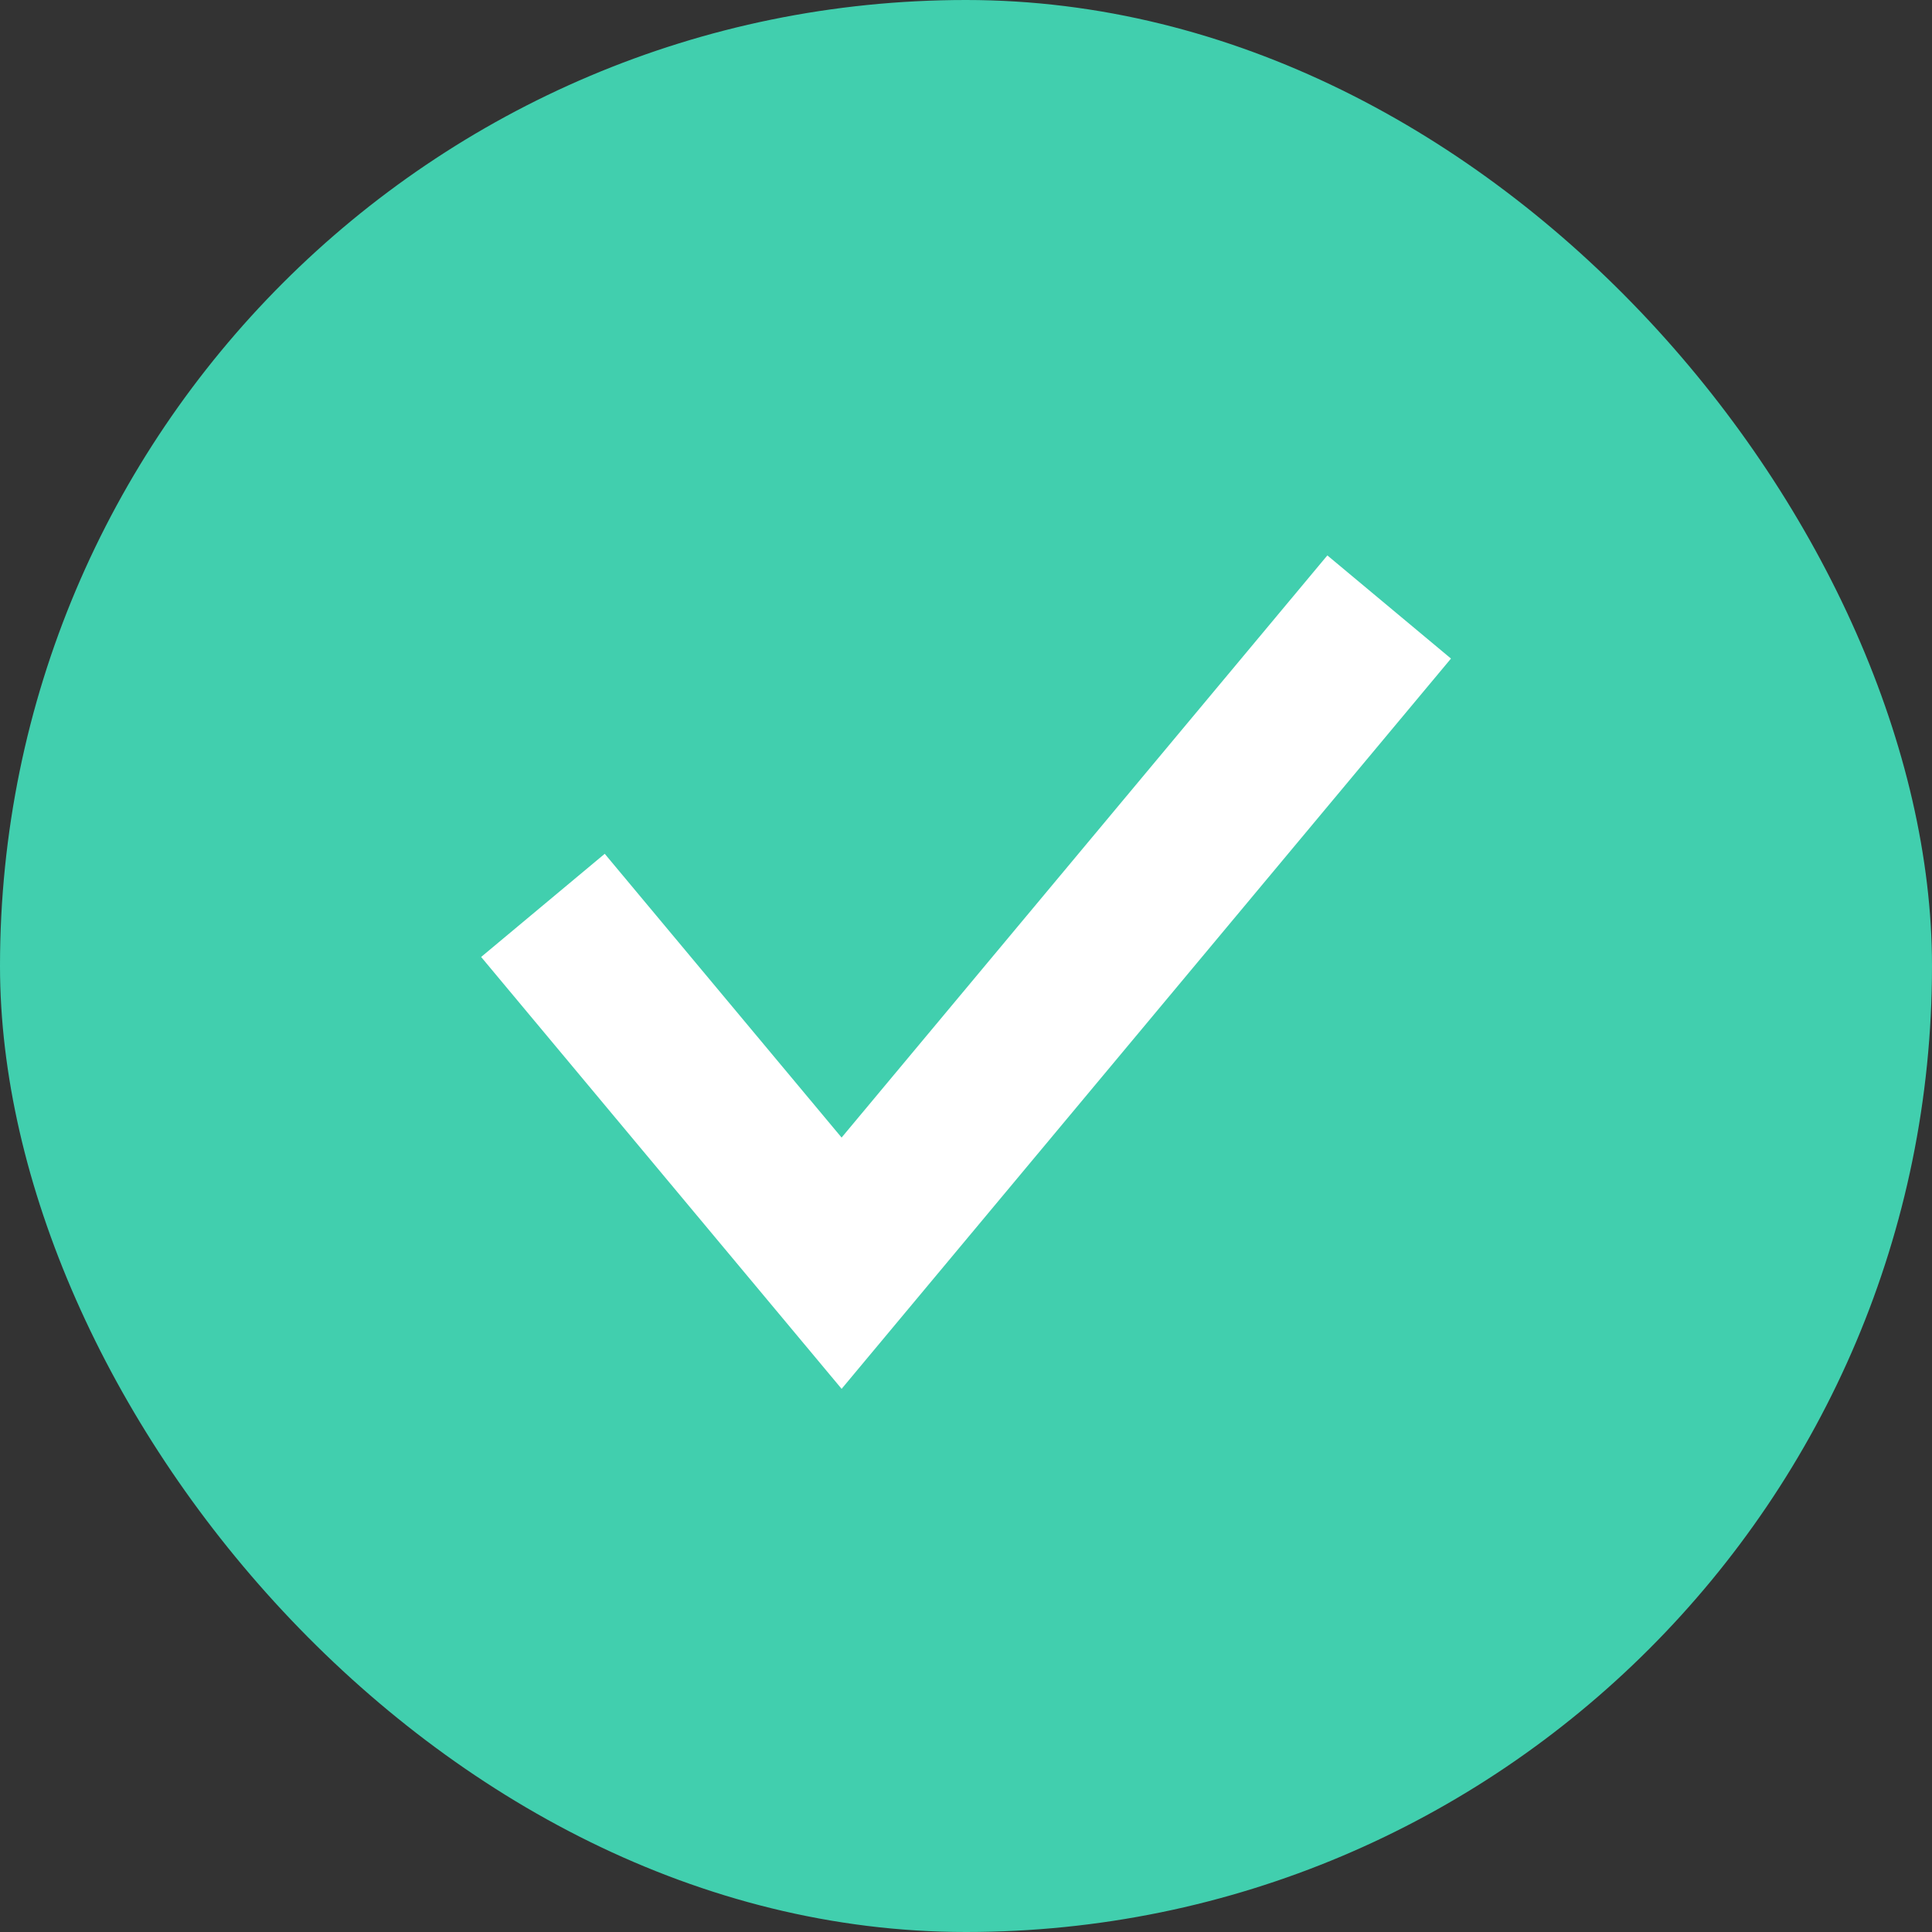
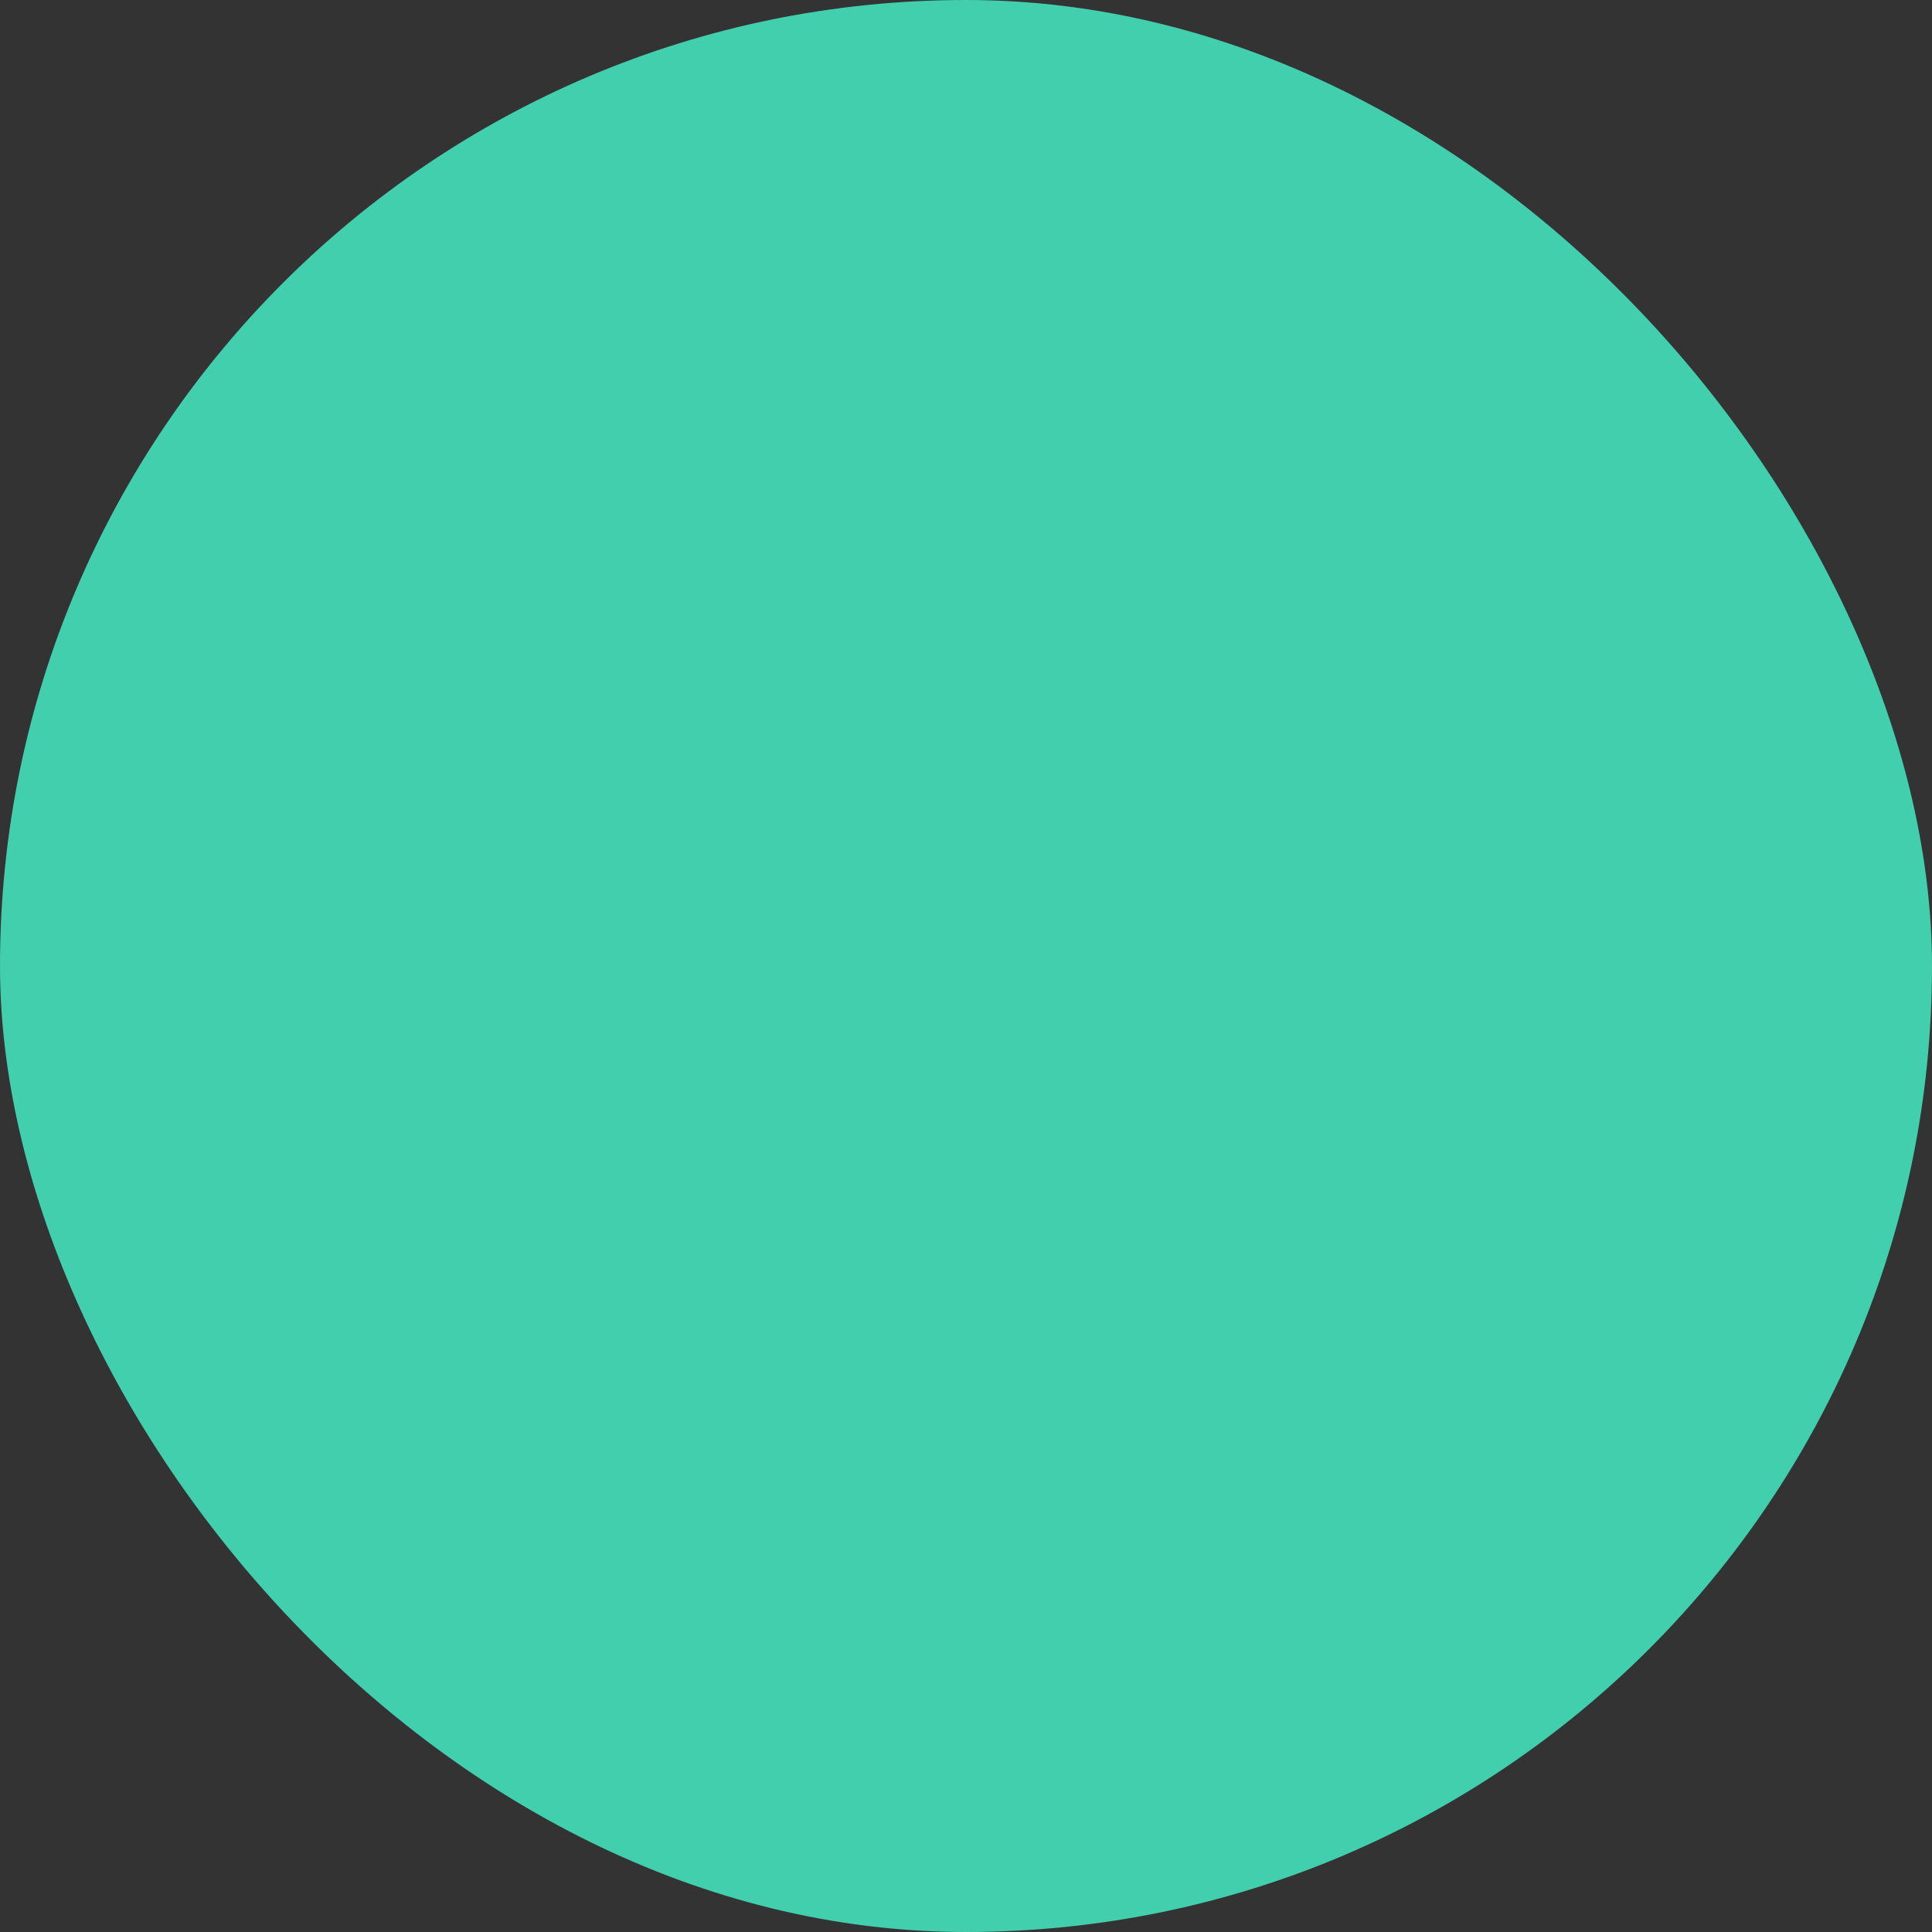
<svg xmlns="http://www.w3.org/2000/svg" width="18" height="18" viewBox="0 0 18 18" fill="none">
  <rect x="0" y="0" width="18" height="18" fill="#333333" stroke="none" />
  <rect width="18" height="18" rx="9" fill="#41CFAE" />
-   <path d="M5.539 9.011L7.841 11.769L12.462 6.231" stroke="white" stroke-width="1.5" stroke-linecap="square" />
</svg>